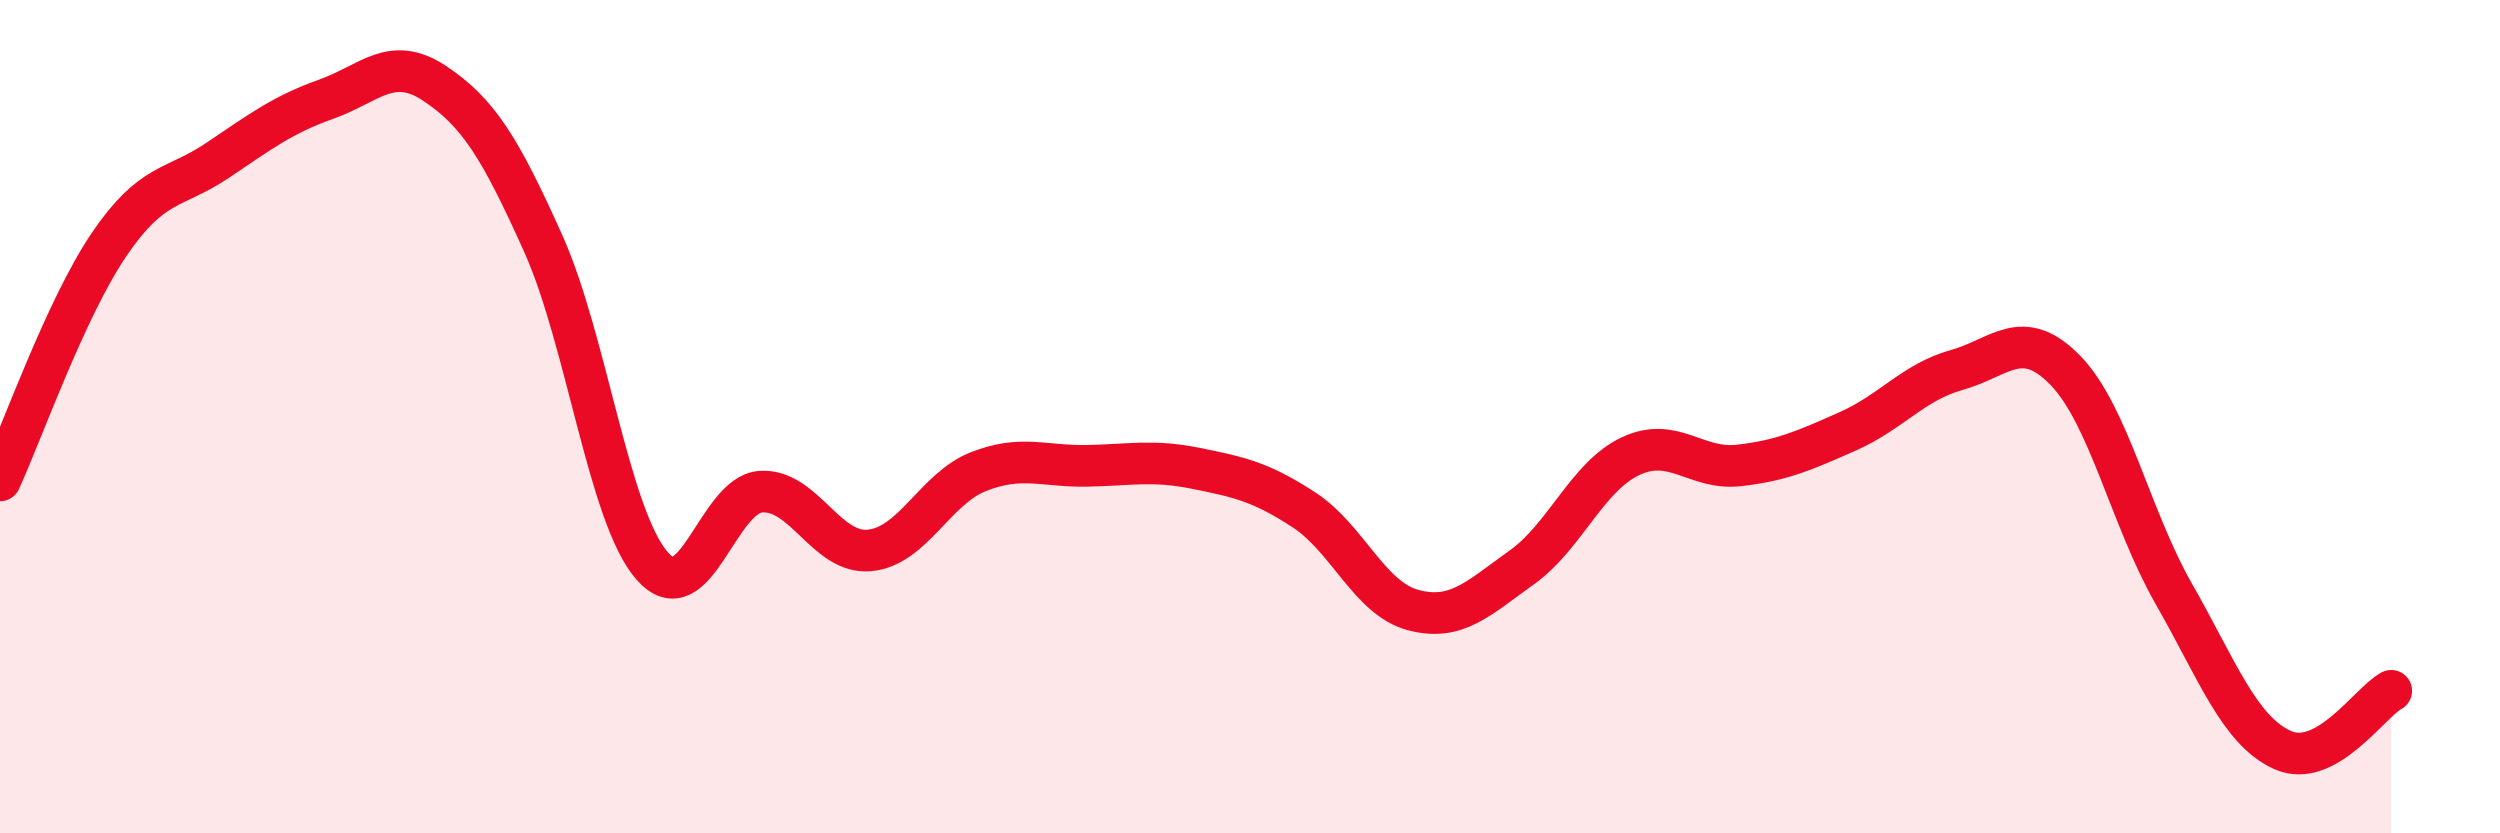
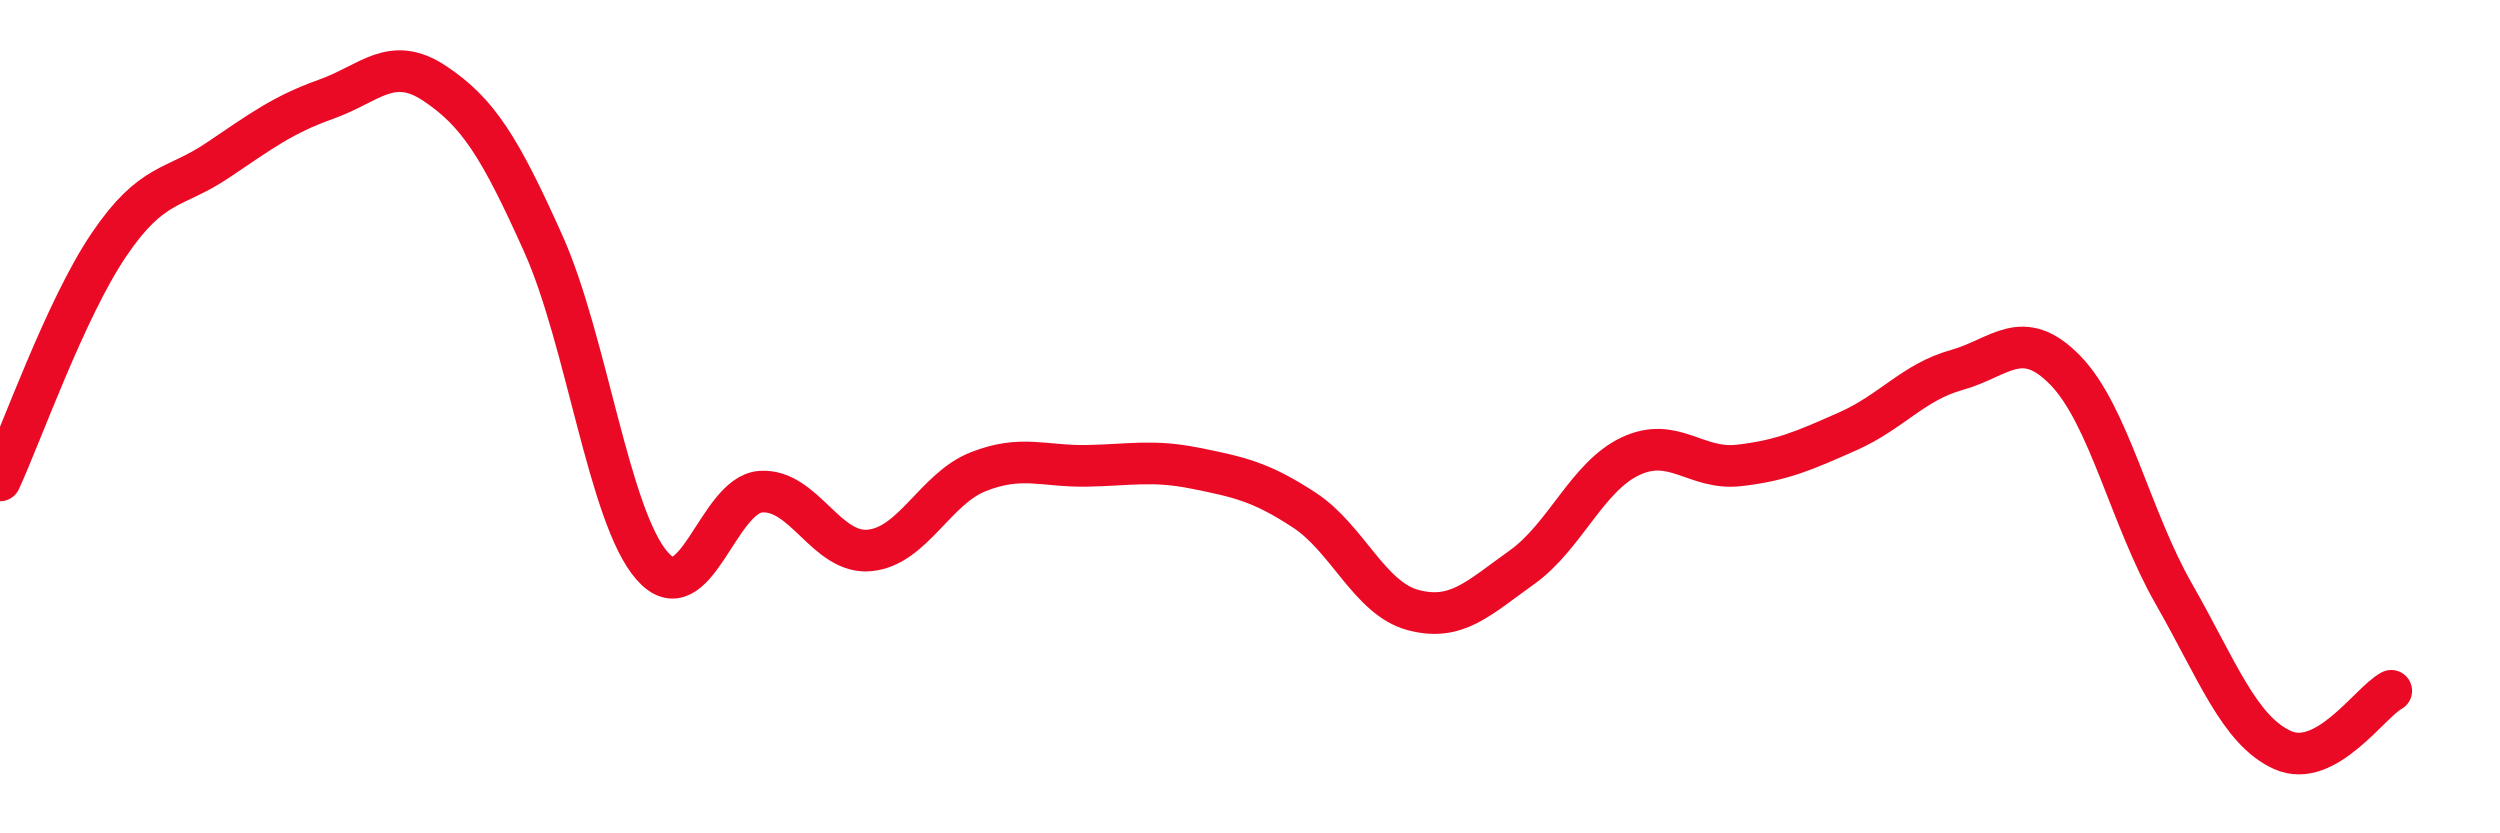
<svg xmlns="http://www.w3.org/2000/svg" width="60" height="20" viewBox="0 0 60 20">
-   <path d="M 0,11.53 C 0.52,10.4 1.57,7.42 2.61,5.88 C 3.65,4.34 4.18,4.55 5.22,3.85 C 6.26,3.15 6.79,2.75 7.83,2.38 C 8.87,2.01 9.39,1.31 10.43,2 C 11.47,2.69 12,3.53 13.04,5.85 C 14.08,8.17 14.61,12.39 15.65,13.58 C 16.69,14.77 17.22,11.87 18.26,11.8 C 19.3,11.73 19.83,13.31 20.87,13.21 C 21.91,13.11 22.44,11.73 23.48,11.32 C 24.52,10.91 25.05,11.2 26.09,11.18 C 27.13,11.16 27.66,11.03 28.7,11.24 C 29.74,11.45 30.26,11.56 31.3,12.24 C 32.34,12.92 32.87,14.36 33.91,14.64 C 34.95,14.92 35.48,14.36 36.52,13.62 C 37.56,12.88 38.09,11.44 39.13,10.95 C 40.17,10.46 40.7,11.29 41.74,11.17 C 42.78,11.05 43.31,10.81 44.35,10.35 C 45.39,9.89 45.92,9.17 46.96,8.88 C 48,8.59 48.53,7.82 49.57,8.89 C 50.61,9.96 51.13,12.43 52.17,14.25 C 53.21,16.07 53.74,17.53 54.78,18 C 55.82,18.47 56.87,16.86 57.39,16.58L57.39 20L0 20Z" fill="#EB0A25" opacity="0.1" stroke-linecap="round" stroke-linejoin="round" />
  <path d="M 0,11.53 C 0.52,10.4 1.57,7.42 2.61,5.88 C 3.65,4.34 4.18,4.55 5.22,3.85 C 6.26,3.15 6.79,2.75 7.83,2.38 C 8.87,2.01 9.39,1.31 10.43,2 C 11.47,2.69 12,3.53 13.04,5.85 C 14.08,8.17 14.61,12.39 15.65,13.58 C 16.69,14.77 17.22,11.87 18.26,11.8 C 19.3,11.73 19.83,13.31 20.87,13.21 C 21.91,13.11 22.44,11.73 23.48,11.32 C 24.52,10.91 25.05,11.2 26.09,11.18 C 27.13,11.16 27.66,11.03 28.7,11.24 C 29.74,11.45 30.26,11.56 31.3,12.24 C 32.34,12.92 32.87,14.36 33.91,14.64 C 34.95,14.92 35.48,14.36 36.52,13.62 C 37.56,12.88 38.09,11.44 39.13,10.95 C 40.17,10.46 40.7,11.29 41.74,11.17 C 42.78,11.05 43.31,10.81 44.35,10.35 C 45.39,9.89 45.92,9.17 46.96,8.88 C 48,8.59 48.53,7.82 49.57,8.89 C 50.61,9.96 51.13,12.43 52.17,14.25 C 53.21,16.07 53.74,17.53 54.78,18 C 55.82,18.47 56.87,16.86 57.39,16.58" stroke="#EB0A25" stroke-width="1" fill="none" stroke-linecap="round" stroke-linejoin="round" />
</svg>